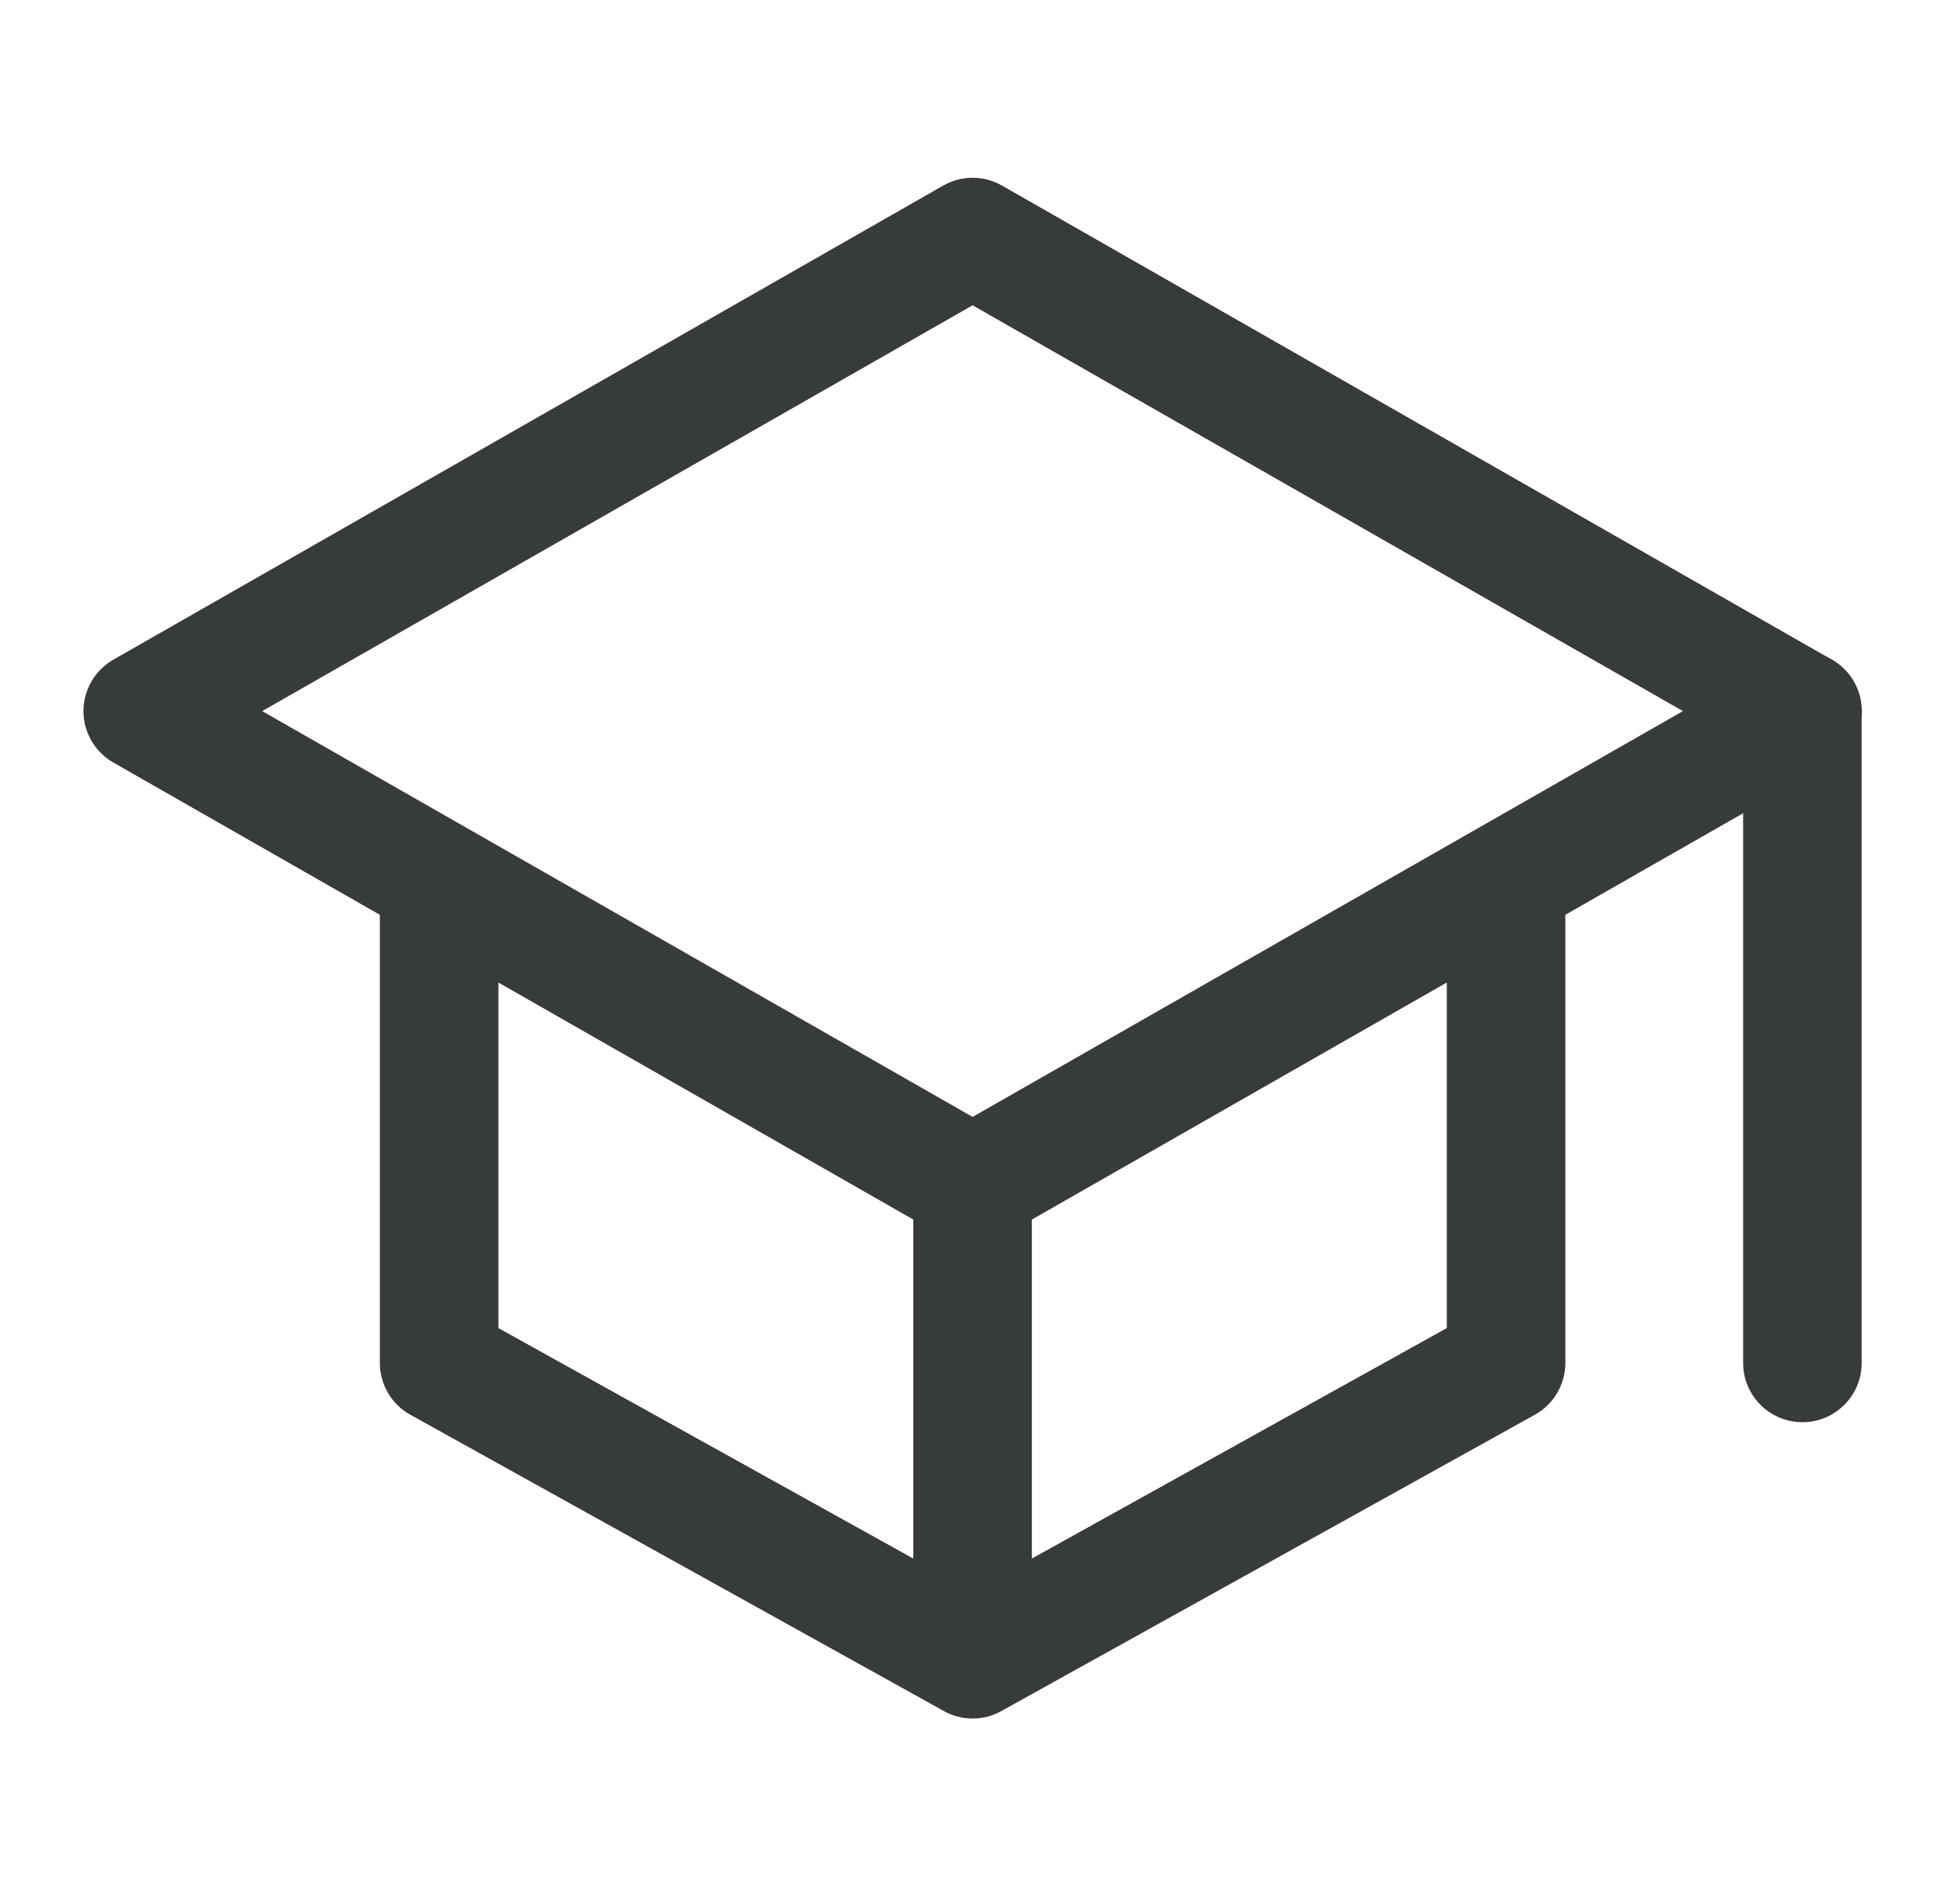
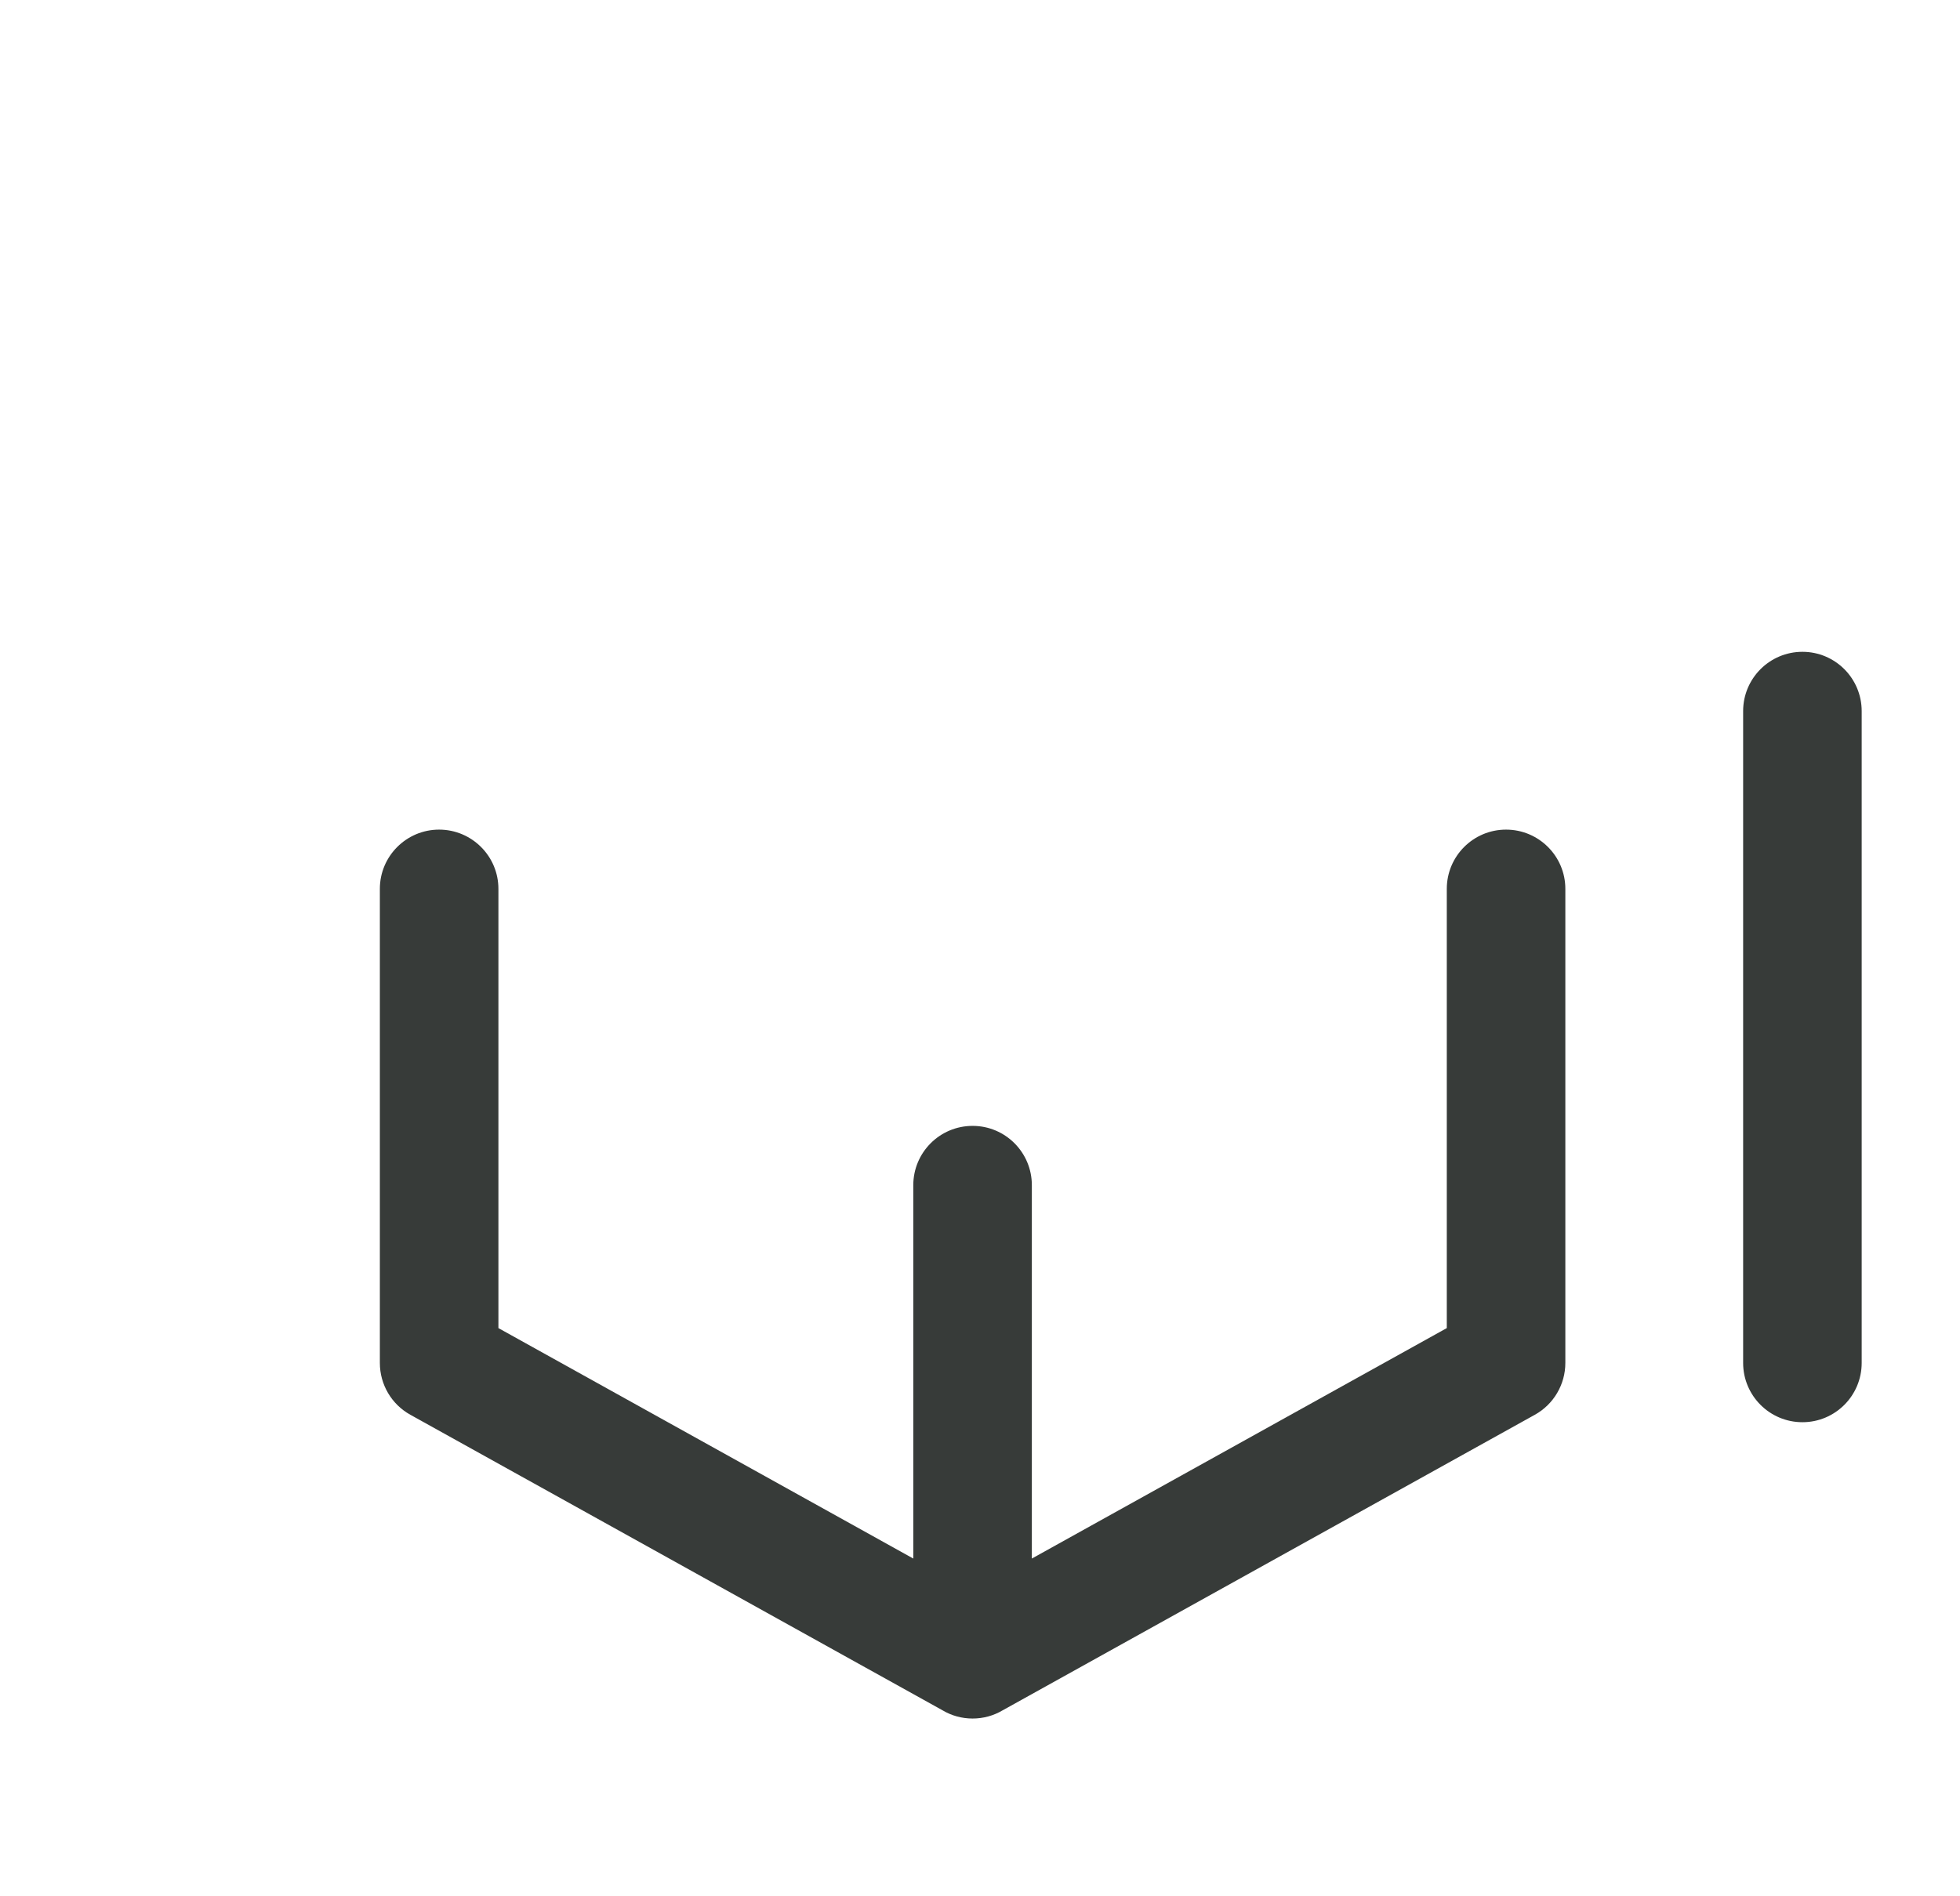
<svg xmlns="http://www.w3.org/2000/svg" width="31" height="30" viewBox="0 0 31 30" fill="none">
-   <path fill-rule="evenodd" clip-rule="evenodd" d="M14.918 2.936C15.206 2.771 15.56 2.771 15.848 2.936L28.973 10.436C29.265 10.603 29.445 10.914 29.445 11.25C29.445 11.586 29.265 11.897 28.973 12.064L15.848 19.564C15.56 19.729 15.206 19.729 14.918 19.564L1.793 12.064C1.501 11.897 1.32 11.586 1.32 11.25C1.32 10.914 1.501 10.603 1.793 10.436L14.918 2.936ZM4.147 11.25L15.383 17.67L26.618 11.25L15.383 4.83L4.147 11.25Z" fill="#373B39" />
  <path fill-rule="evenodd" clip-rule="evenodd" d="M28.508 10.312C29.026 10.312 29.445 10.732 29.445 11.25V21.562C29.445 22.08 29.026 22.5 28.508 22.5C27.99 22.5 27.57 22.08 27.57 21.562V11.25C27.57 10.732 27.99 10.312 28.508 10.312ZM6.945 13.125C7.463 13.125 7.883 13.545 7.883 14.062V21.011L14.445 24.657V18.75C14.445 18.232 14.865 17.812 15.383 17.812C15.901 17.812 16.32 18.232 16.32 18.75V24.657L22.883 21.011V14.062C22.883 13.545 23.302 13.125 23.82 13.125C24.338 13.125 24.758 13.545 24.758 14.062V21.562C24.758 21.903 24.573 22.217 24.276 22.382L15.853 27.061C15.715 27.142 15.554 27.188 15.383 27.188C15.211 27.188 15.051 27.142 14.913 27.061L6.49 22.382C6.192 22.217 6.008 21.903 6.008 21.562V14.062C6.008 13.545 6.428 13.125 6.945 13.125Z" fill="#373B39" />
</svg>